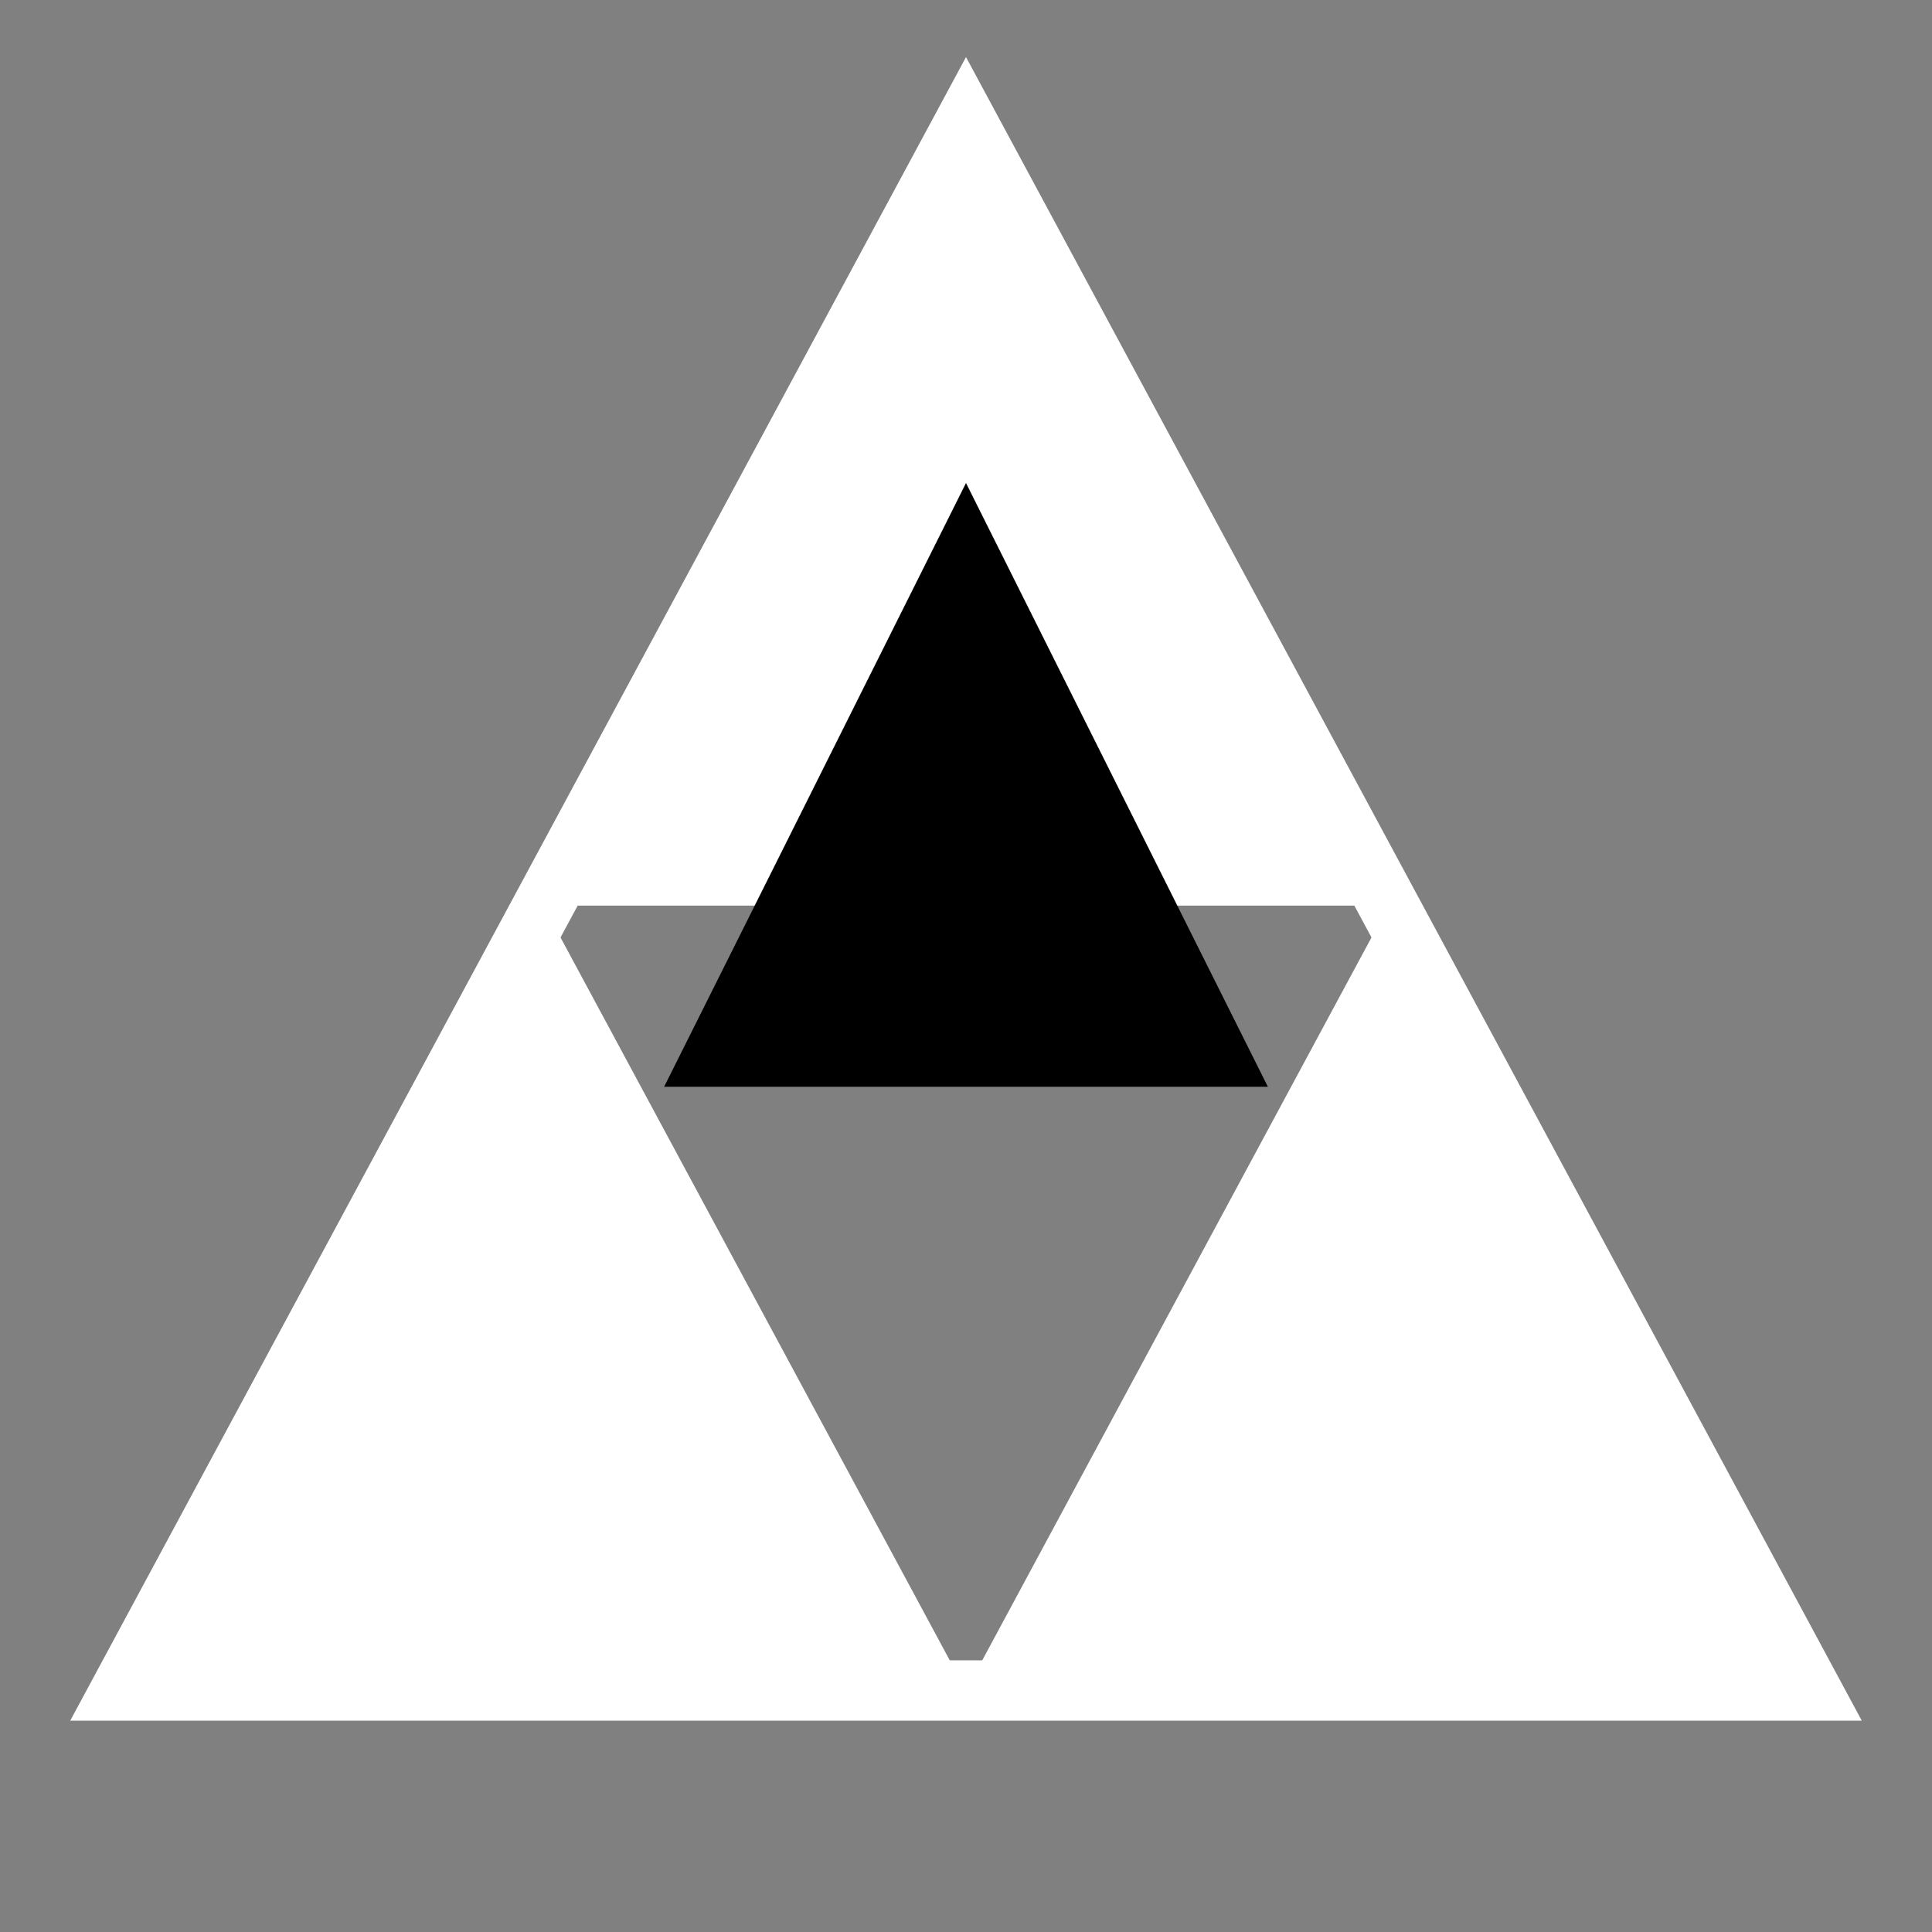
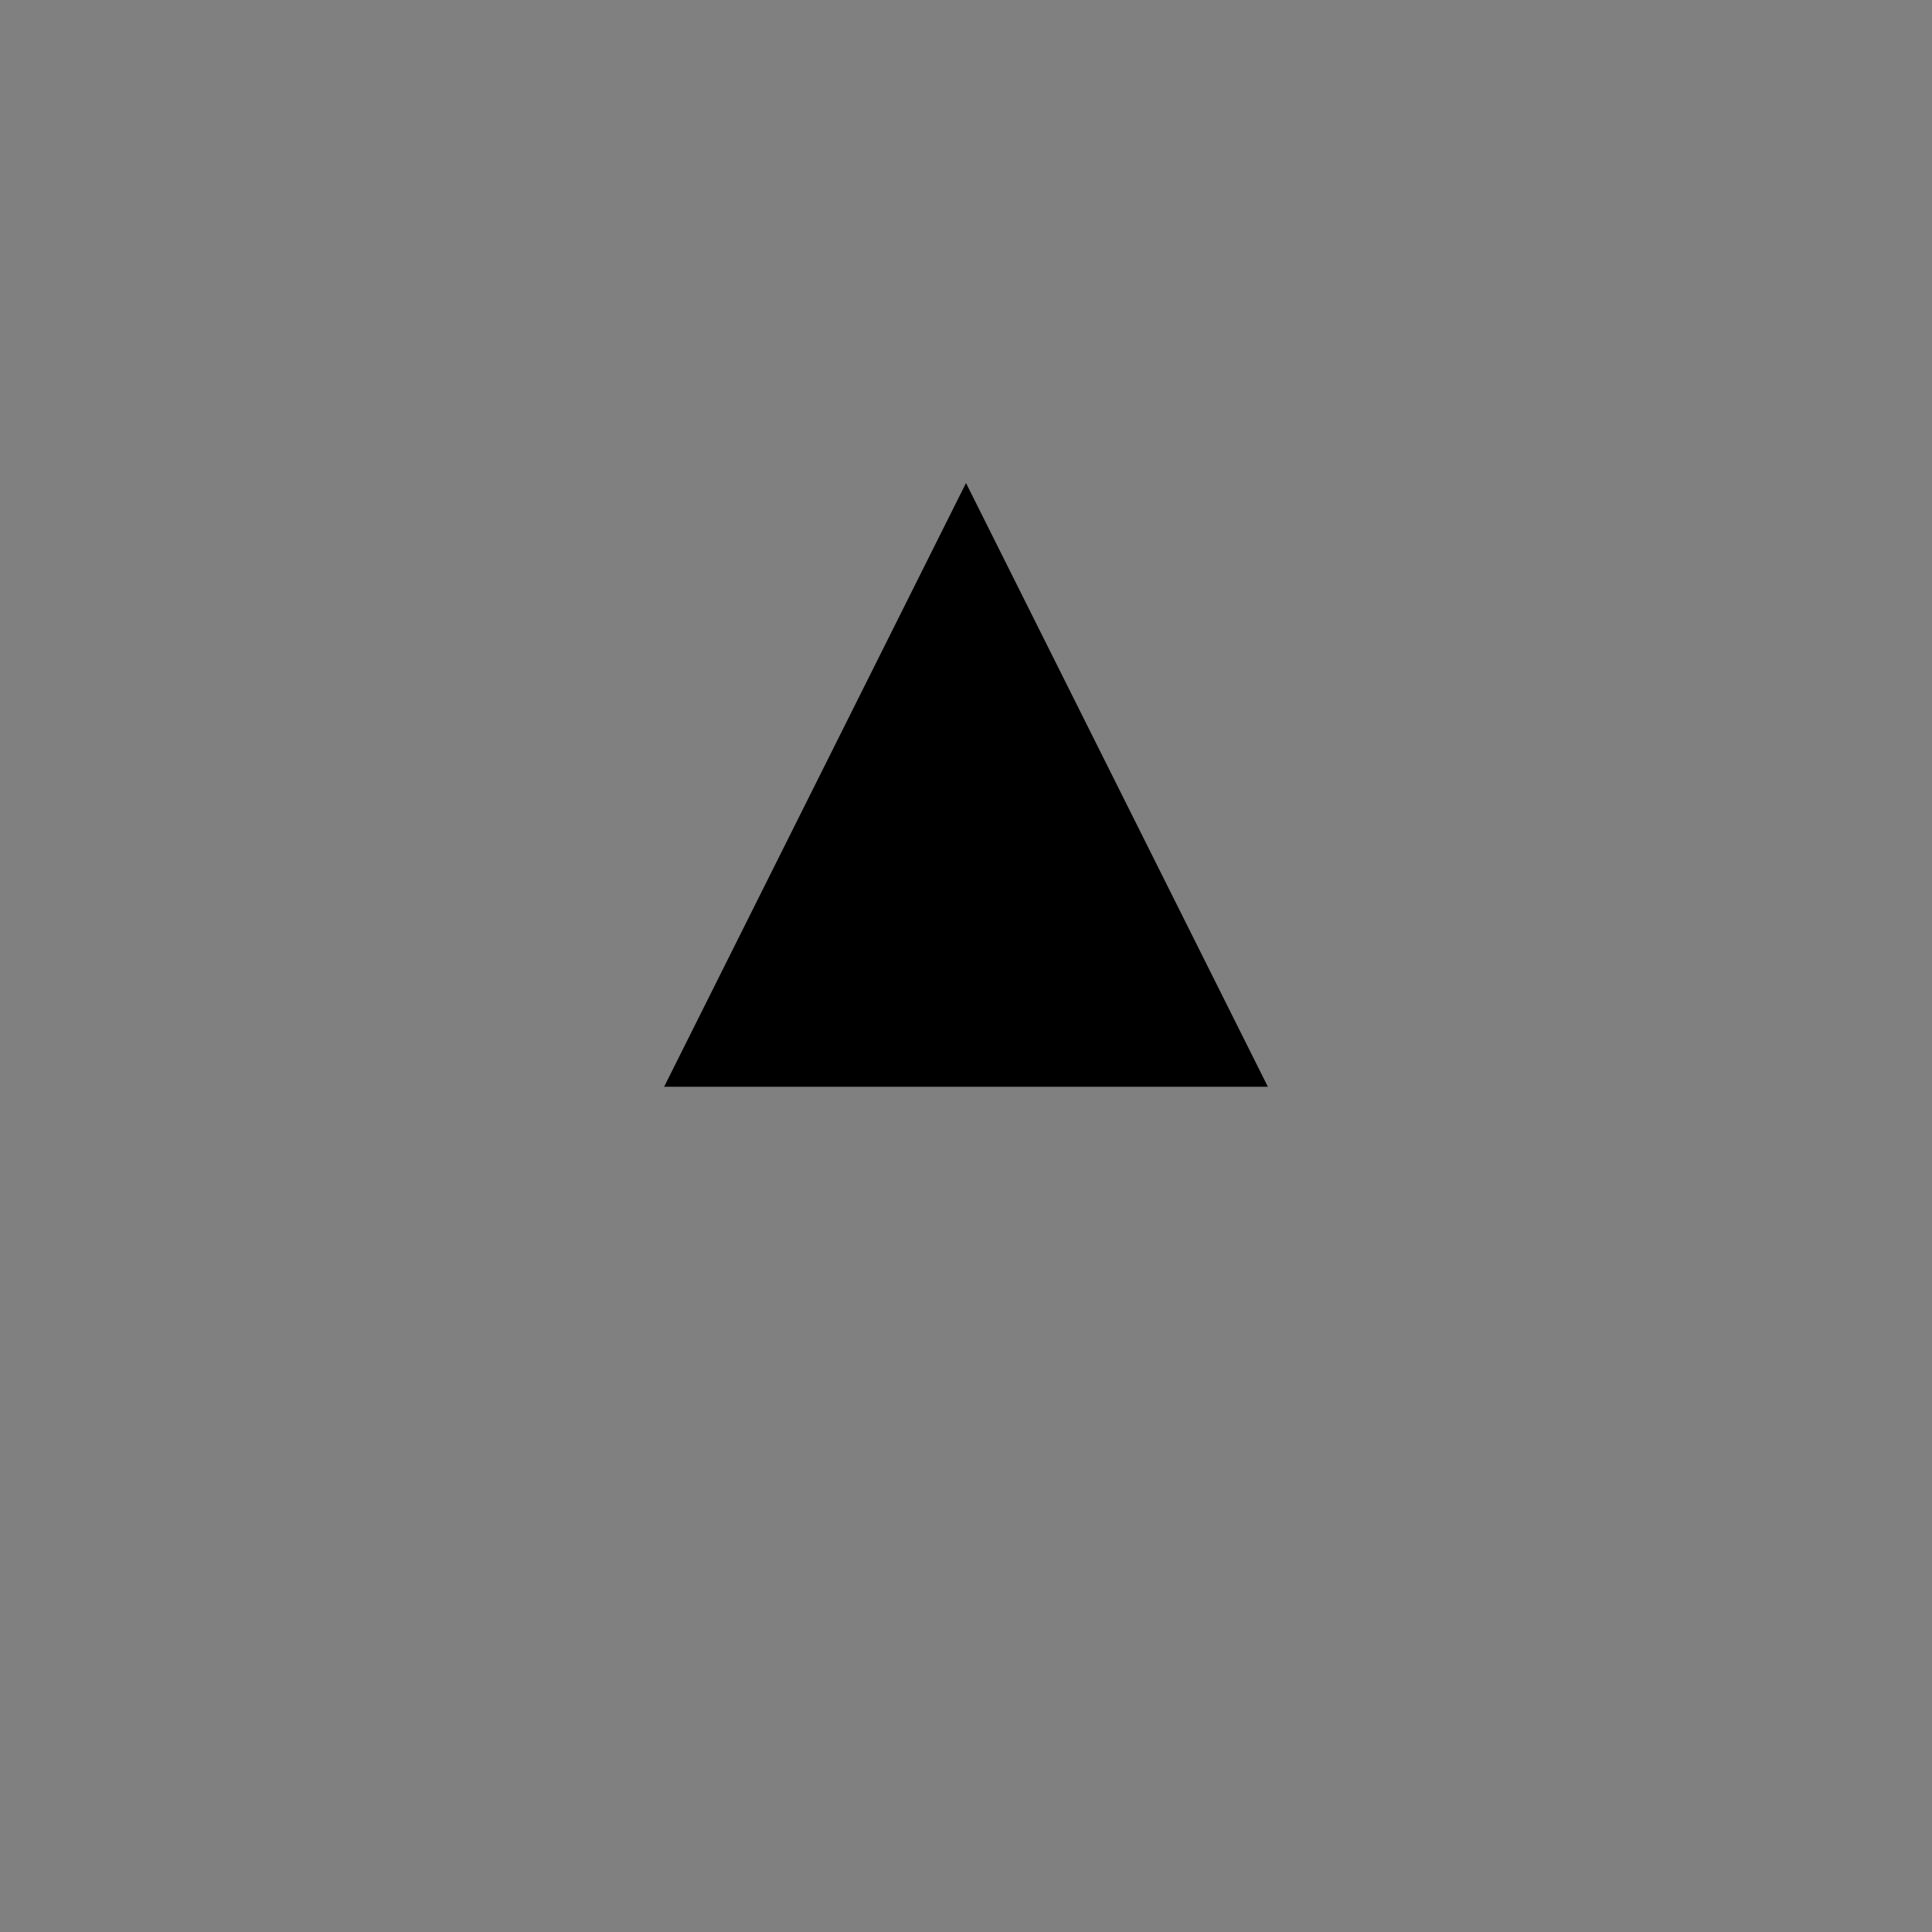
<svg xmlns="http://www.w3.org/2000/svg" width="32" height="32" viewBox="0 0 32 32" version="1.1">
  <rect x="0" y="0" width="32" height="32" fill="#808080" stroke="none" />
-   <path d="M16 2L30 28H2L16 2Z" fill="none" stroke="#ffffff" stroke-width="1" />
-   <path d="M16 2L23 15H9L16 2Z" fill="#ffffff" />
-   <path d="M9 15L16 28L2 28L9 15Z" fill="#ffffff" />
-   <path d="M23 15L30 28L16 28L23 15Z" fill="#ffffff" />
  <path d="M16 8L21 18H11L16 8Z" fill="#000000" />
</svg>